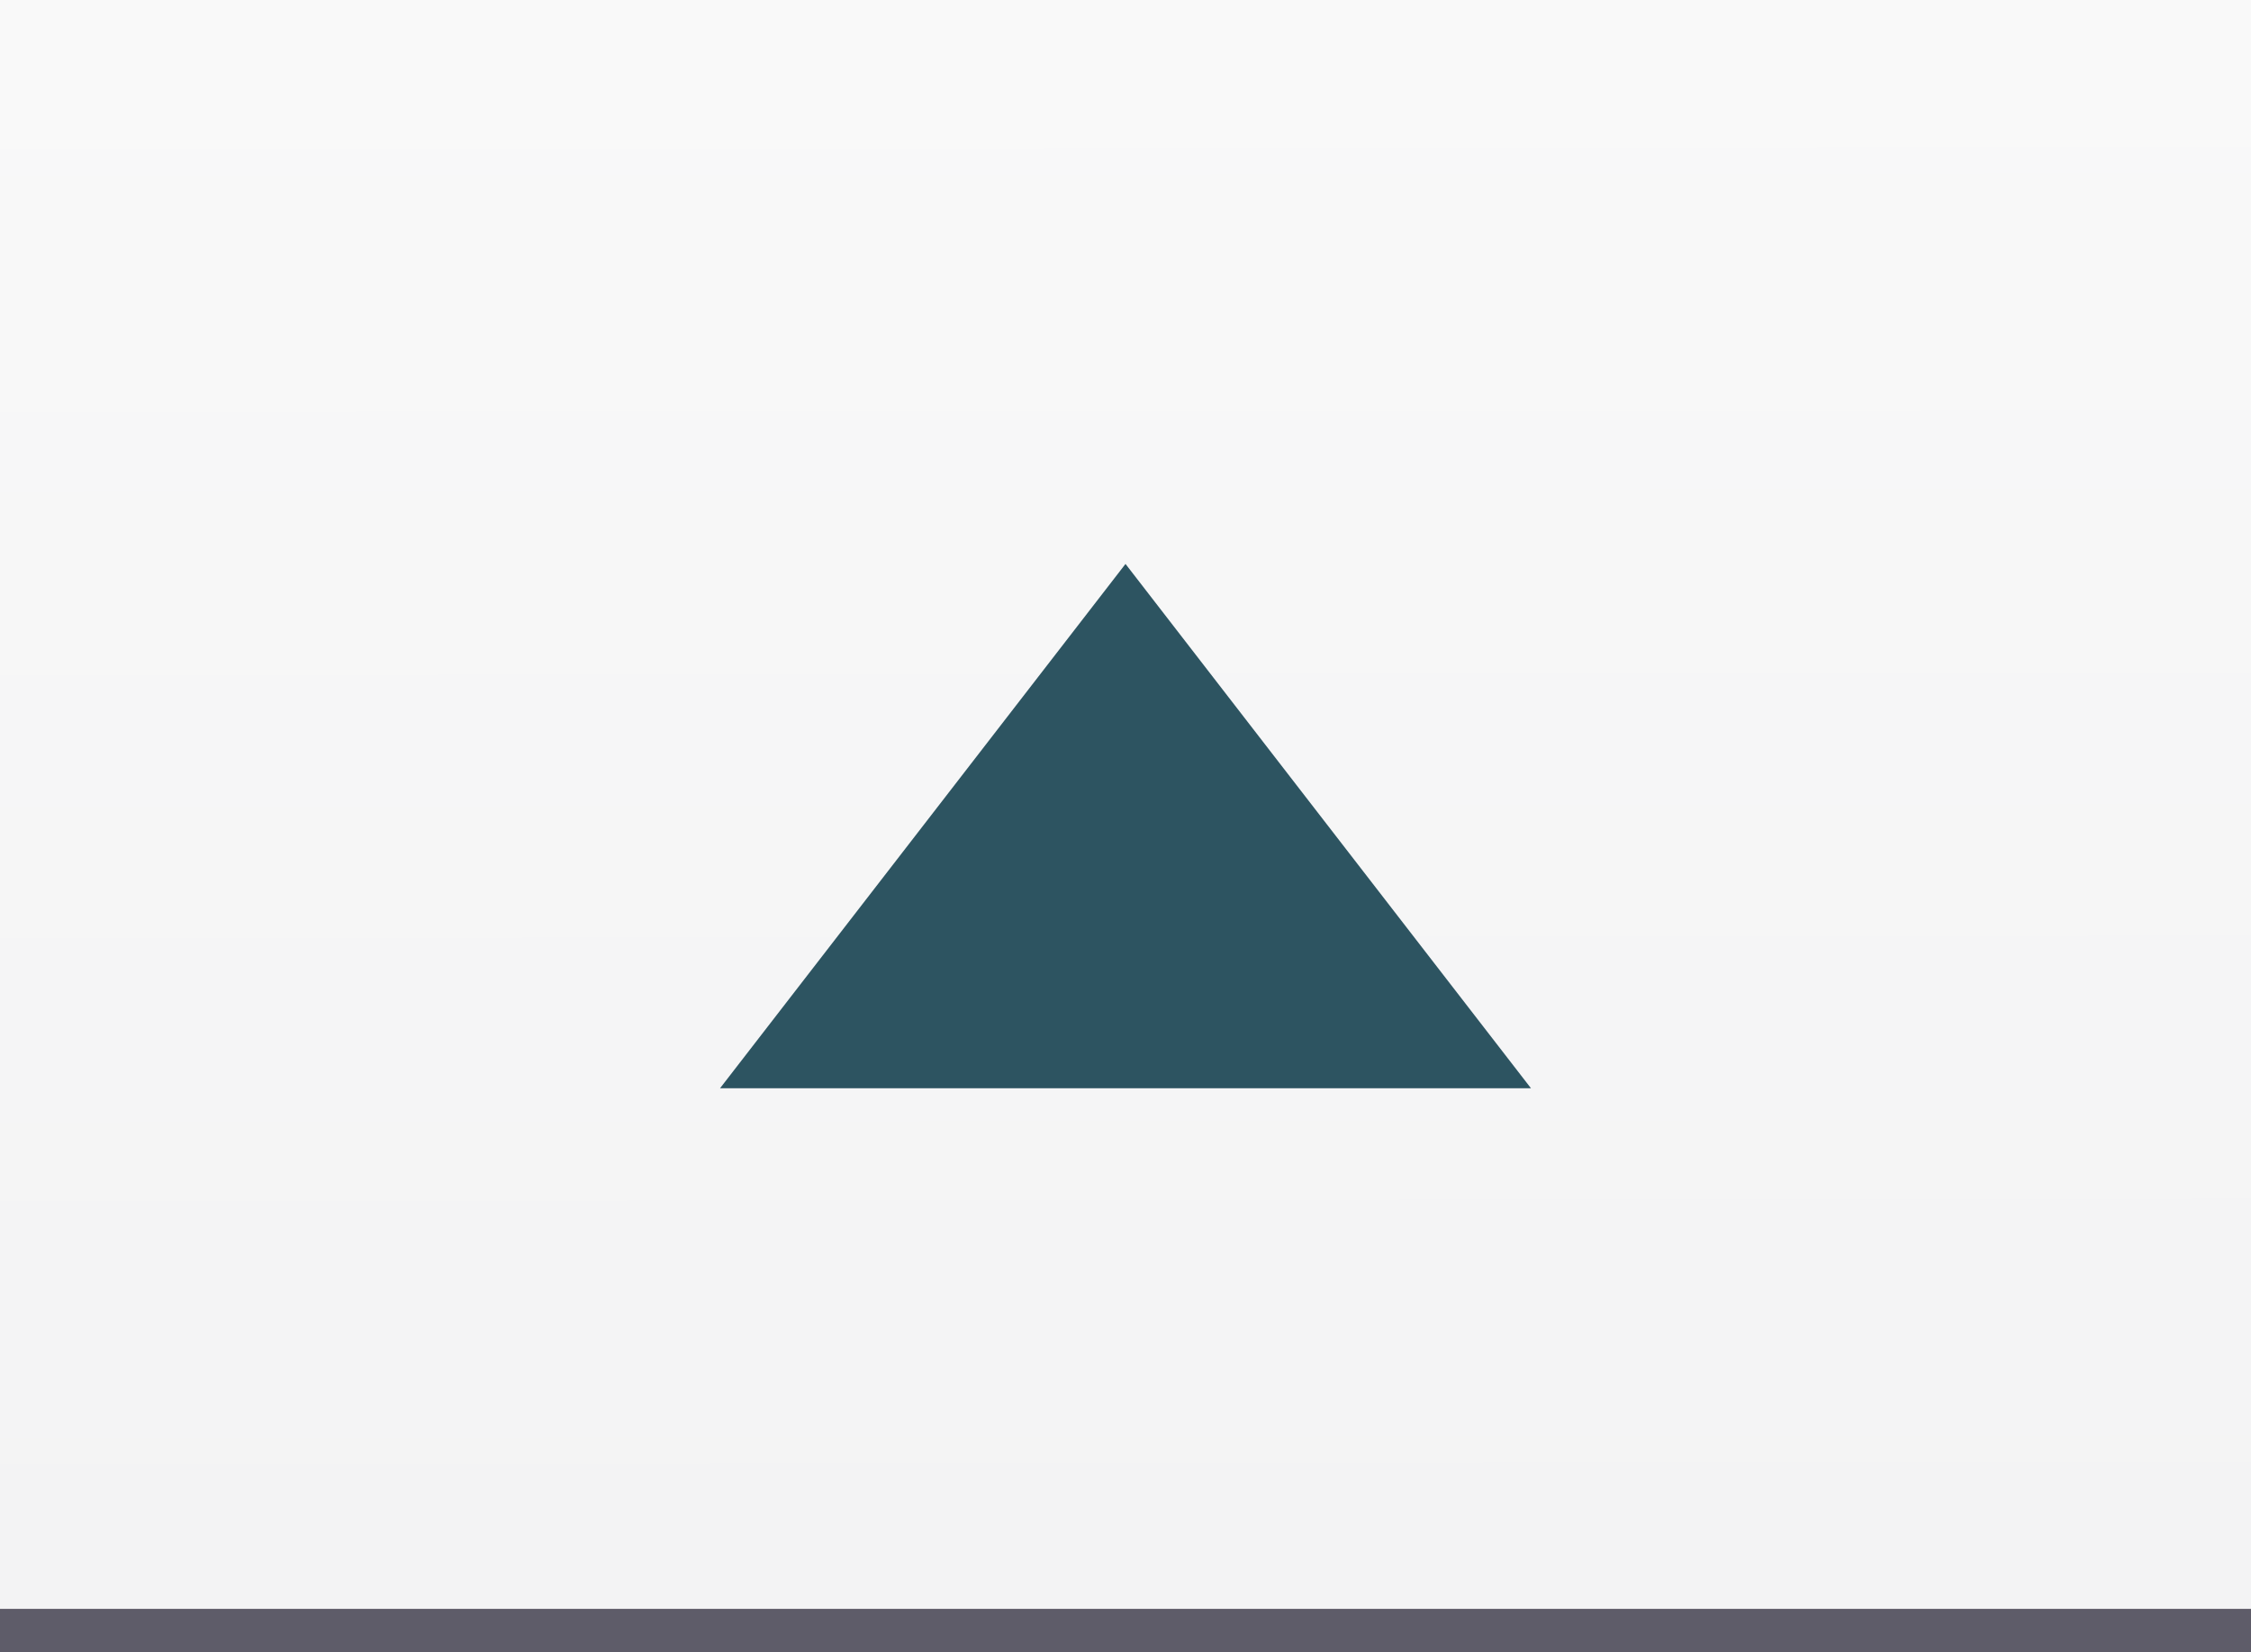
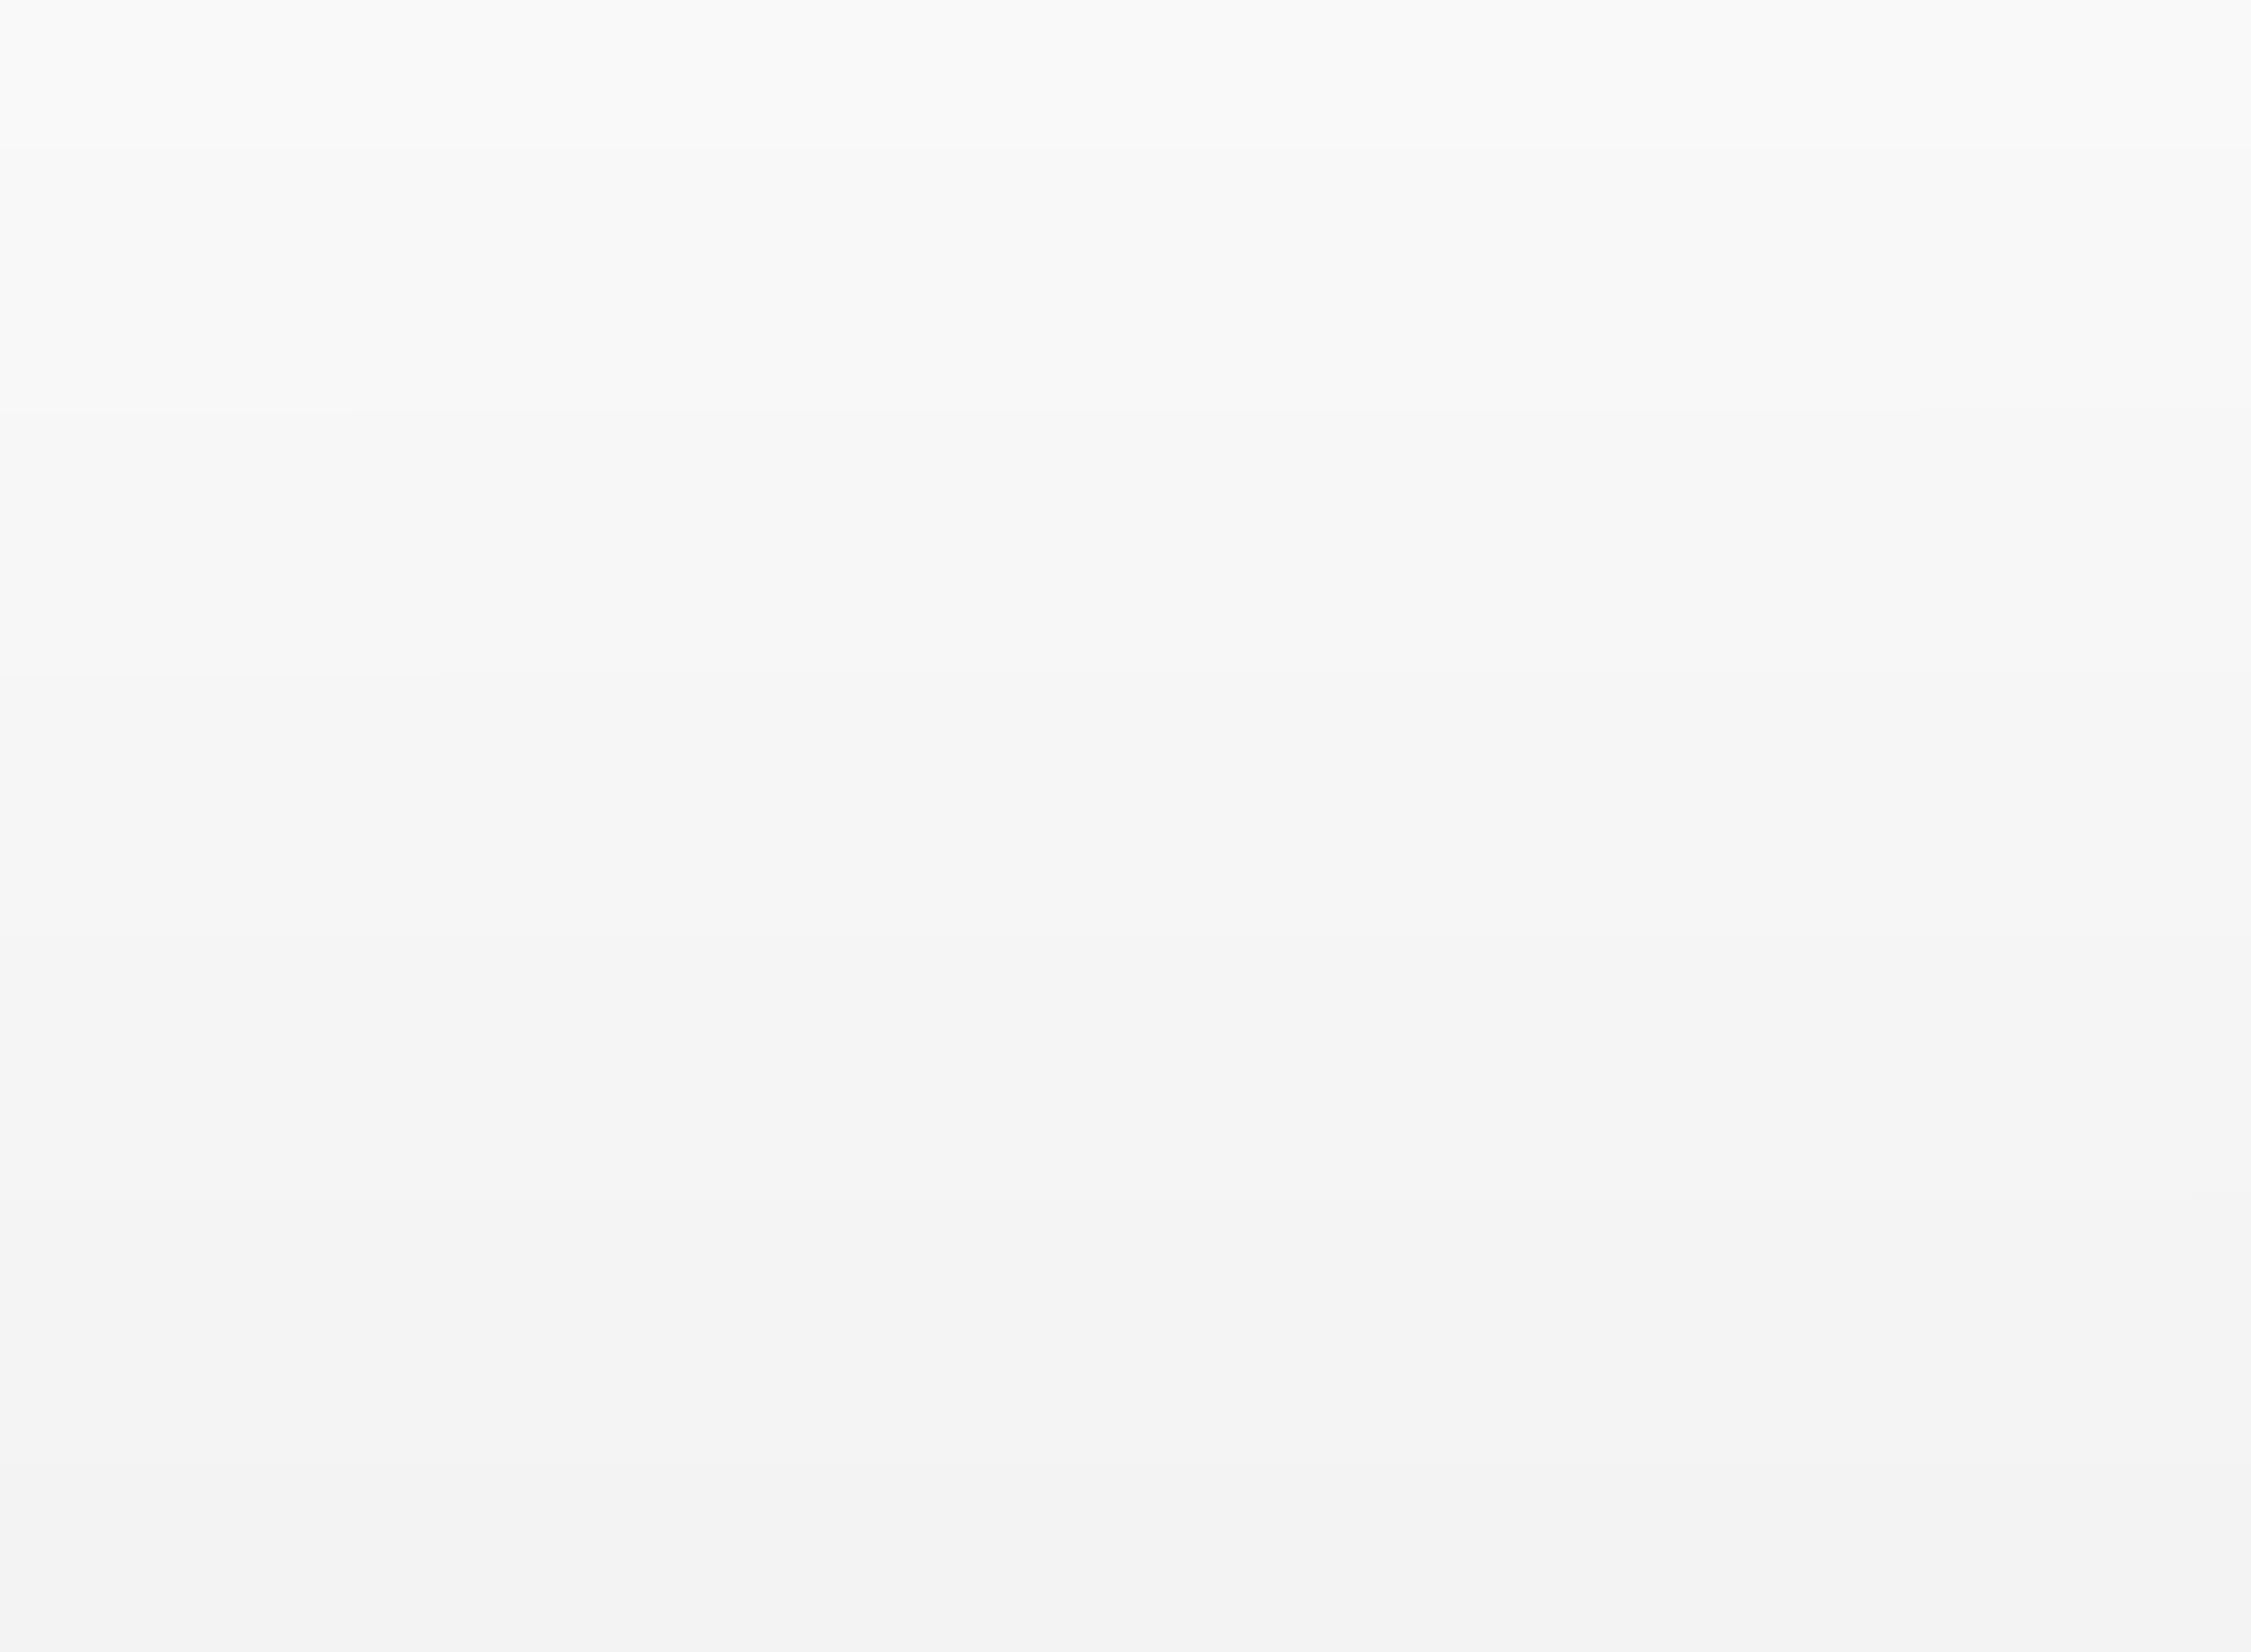
<svg xmlns="http://www.w3.org/2000/svg" xmlns:ns1="http://www.inkscape.org/namespaces/inkscape" xmlns:ns2="http://sodipodi.sourceforge.net/DTD/sodipodi-0.dtd" version="1.1" baseProfile="basic" id="svg2" ns1:version="0.48.4 r9939" ns2:docname="MTSQ_resource_ALL.svg" x="0px" y="0px" width="138.494px" height="101.667px" viewBox="4695.82 393.202 138.494 101.667" xml:space="preserve">
  <rect x="4695.82" y="393.202" width="138.494" height="101.667" fill="#808080" stroke="none" />
  <linearGradient id="SVGID_1_" gradientUnits="userSpaceOnUse" x1="4765.01" y1="394.207" x2="4765.122" y2="491.314">
    <stop offset="0" style="stop-color:#F9F9F9" />
    <stop offset="1" style="stop-color:#F3F3F4" />
  </linearGradient>
  <rect x="4695.82" y="393.202" fill="url(#SVGID_1_)" width="138.494" height="101.667" />
-   <path id="path7628-8-2_5_" ns2:cx="900" ns2:cy="150.00003" ns2:r2="75" ns2:r1="150" ns2:type="star" ns2:sides="3" ns2:arg1="0" ns2:arg2="1.0471976" ns1:flatsided="false" ns1:rounded="0" ns1:randomized="0" ns1:transform-center-x="-3.8571288e-005" ns1:transform-center-y="-9.9999936" fill="#2D5461" d="  M4765.067,427.903l12.473,16.132l12.474,16.132h-24.947h-24.946l12.474-16.132L4765.067,427.903z" />
-   <rect x="4695.82" y="492.202" fill="#5E5C69" width="138.494" height="2.667" />
</svg>